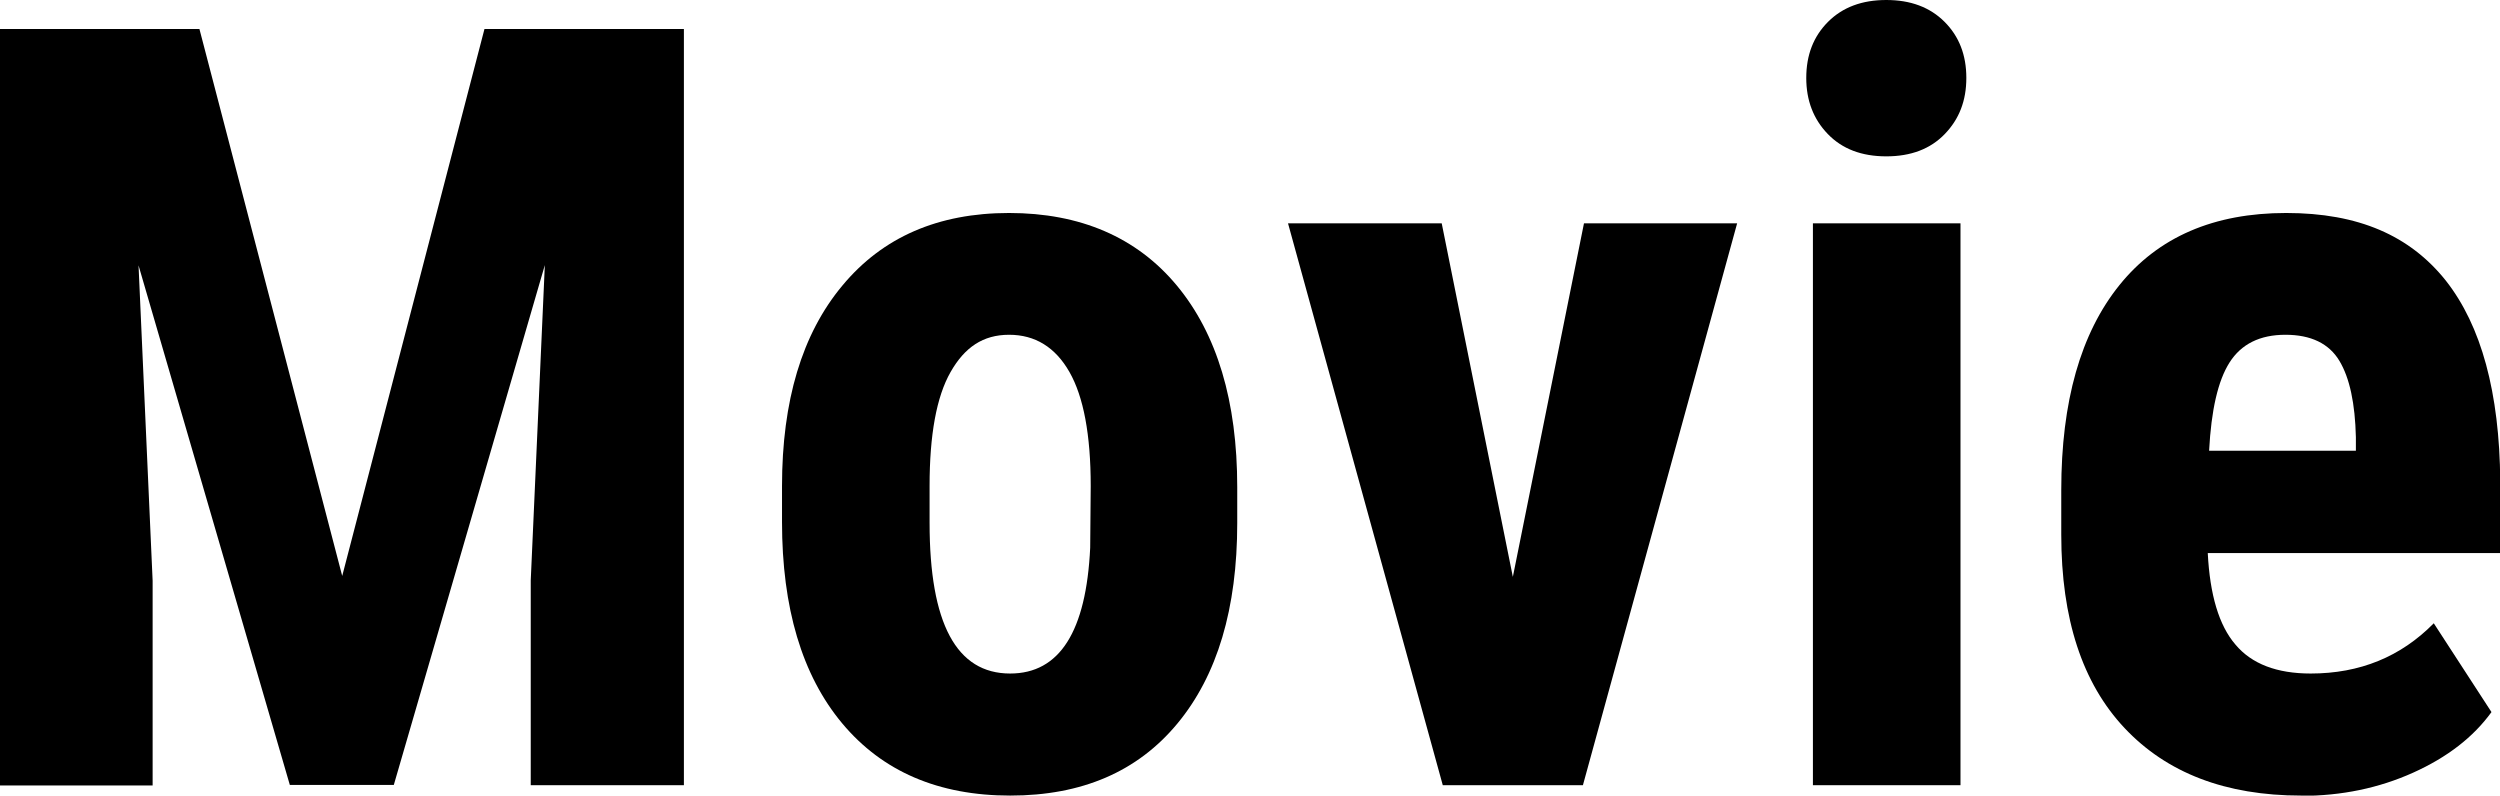
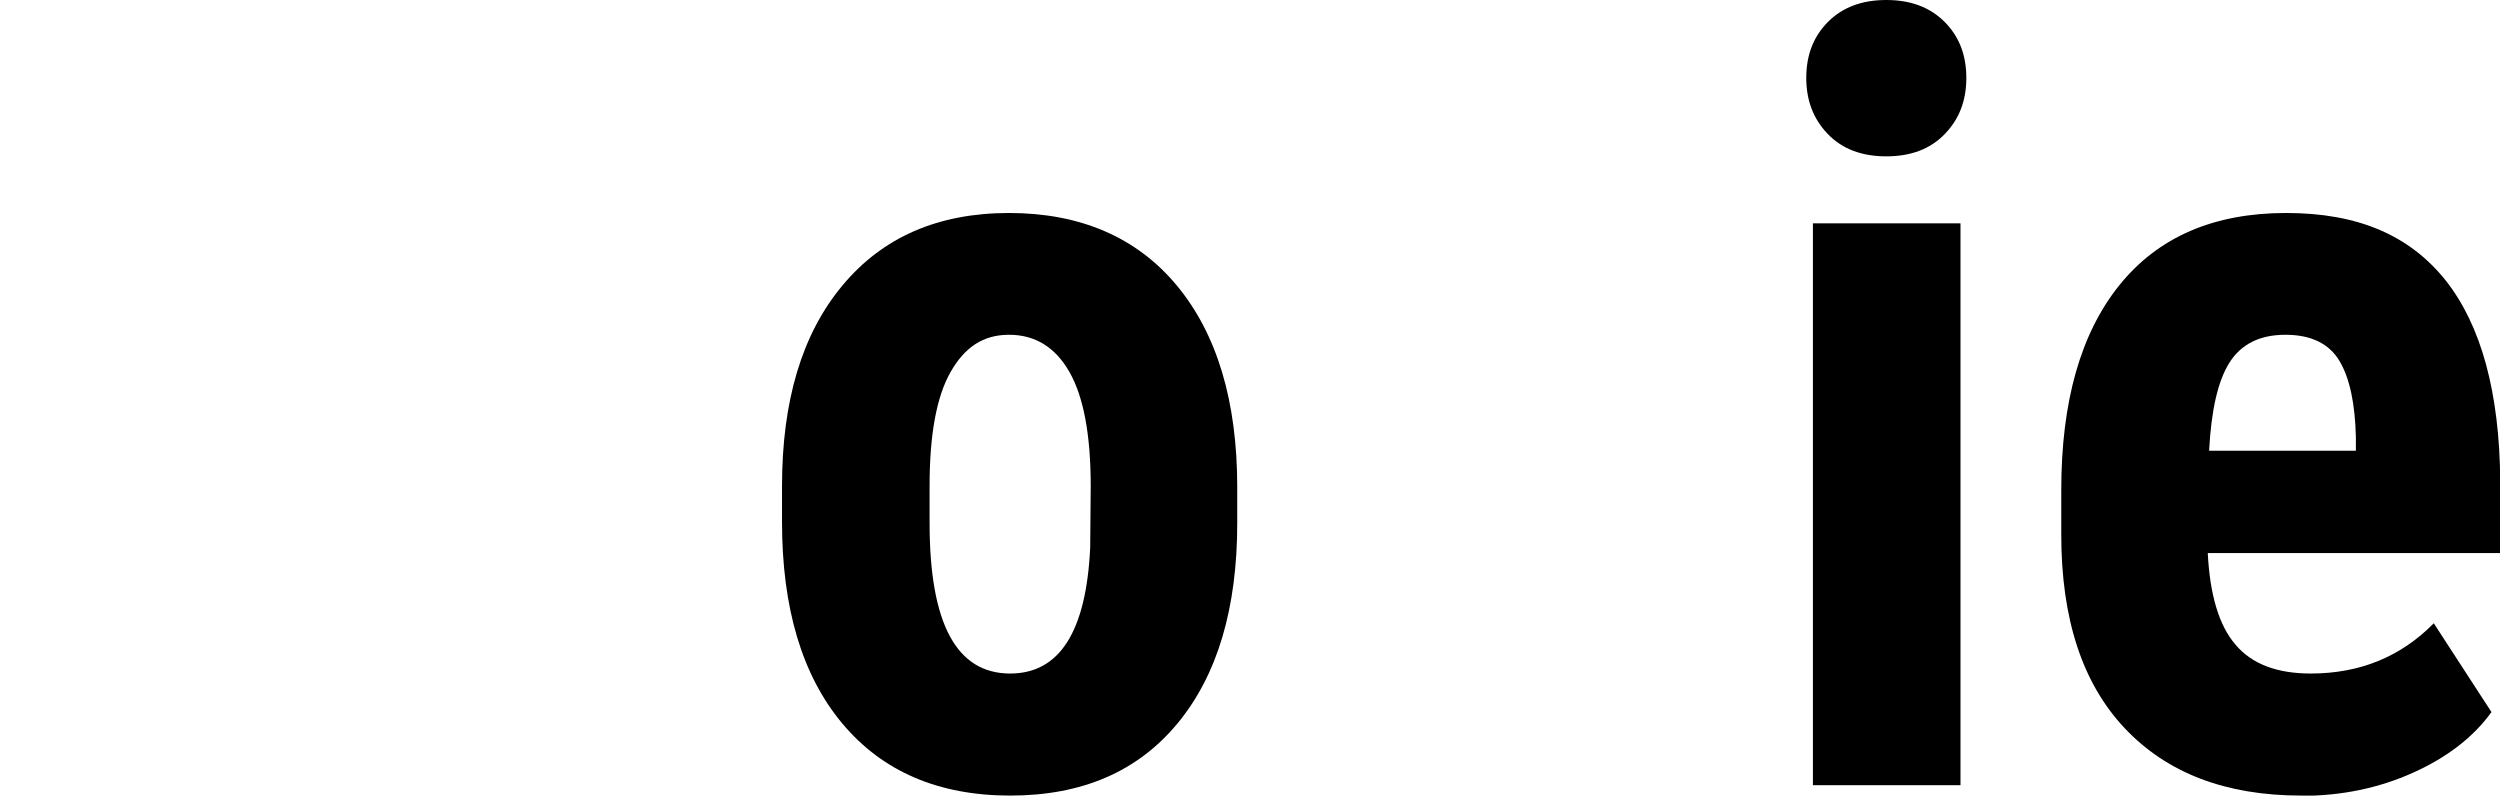
<svg xmlns="http://www.w3.org/2000/svg" id="_レイヤー_2" data-name="レイヤー 2" viewBox="0 0 94.02 29.92">
  <g id="_文字" data-name="文字">
    <g>
-       <path d="M7.5,1.09l5.37,20.57L18.22,1.09h7.5v28.44h-5.76v-7.7l.53-11.86-5.68,19.55h-3.91L5.21,9.98l.53,11.86v7.7H0V1.09h7.5Z" />
      <path d="M29.41,18.28c0-3.2.75-5.72,2.27-7.54,1.51-1.82,3.6-2.73,6.27-2.73s4.8.91,6.31,2.73c1.51,1.82,2.27,4.35,2.27,7.58v1.35c0,3.22-.75,5.73-2.25,7.54-1.5,1.81-3.59,2.71-6.29,2.71s-4.81-.91-6.32-2.72-2.26-4.34-2.26-7.57v-1.35ZM34.96,19.67c0,3.78,1.01,5.66,3.03,5.66,1.86,0,2.86-1.58,3.01-4.73l.02-2.32c0-1.93-.27-3.36-.8-4.29-.53-.93-1.29-1.4-2.27-1.4s-1.67.47-2.2,1.4c-.53.93-.79,2.36-.79,4.29v1.39Z" />
-       <path d="M56.89,21.72l2.68-13.32h5.76l-5.8,21.13h-5.27l-5.82-21.13h5.78l2.68,13.32Z" />
      <path d="M67.93,2.93c0-.86.27-1.56.82-2.11s1.28-.82,2.19-.82,1.64.27,2.19.82.82,1.25.82,2.11-.27,1.55-.81,2.11c-.54.56-1.27.84-2.2.84s-1.66-.28-2.2-.84c-.54-.56-.81-1.26-.81-2.11ZM73.73,29.53h-5.55V8.4h5.55v21.13Z" />
      <path d="M86.54,29.92c-2.84,0-5.05-.85-6.64-2.54-1.59-1.69-2.38-4.11-2.38-7.27v-1.68c0-3.33.73-5.9,2.19-7.71,1.46-1.81,3.55-2.71,6.27-2.71s4.65.85,6,2.54c1.34,1.7,2.02,4.21,2.05,7.54v2.71h-11c.08,1.57.42,2.72,1.04,3.44.61.73,1.56,1.09,2.83,1.09,1.85,0,3.39-.63,4.63-1.89l2.17,3.34c-.68.94-1.66,1.7-2.95,2.28s-2.69.87-4.2.87ZM83.07,16.95h5.53v-.51c-.03-1.26-.23-2.22-.62-2.87-.39-.65-1.07-.98-2.03-.98s-1.66.35-2.1,1.04c-.44.69-.69,1.8-.77,3.32Z" />
    </g>
  </g>
</svg>